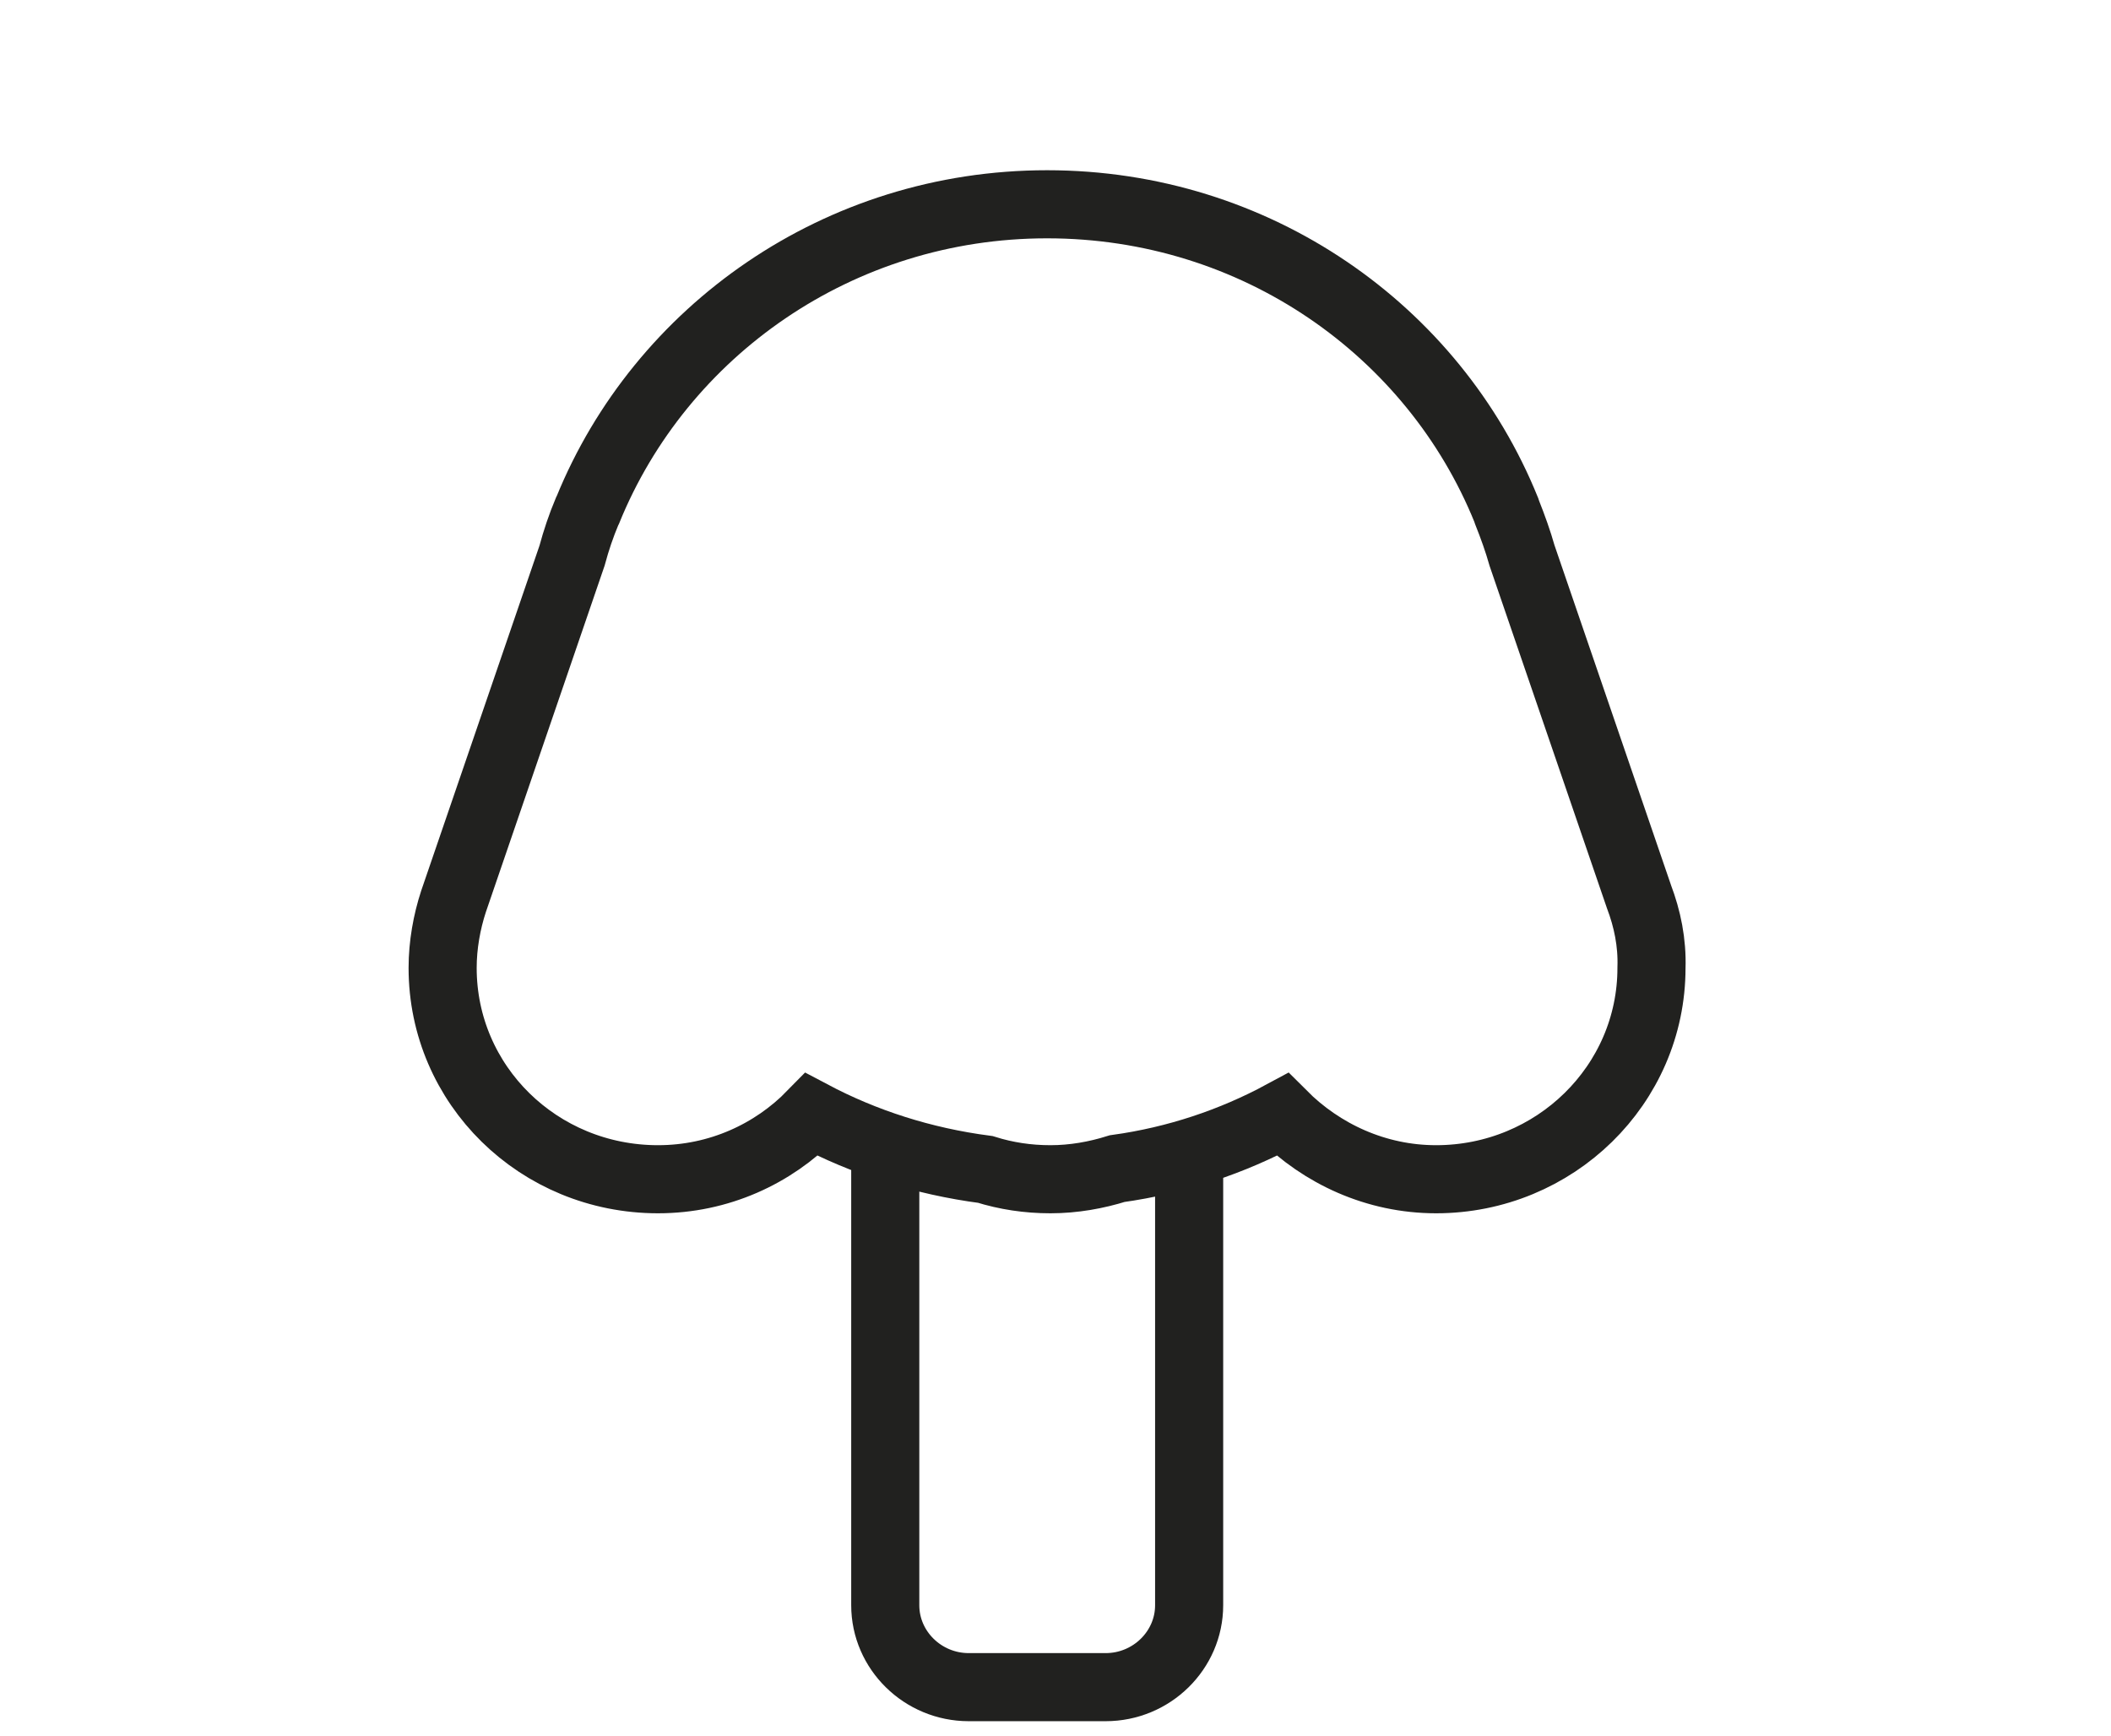
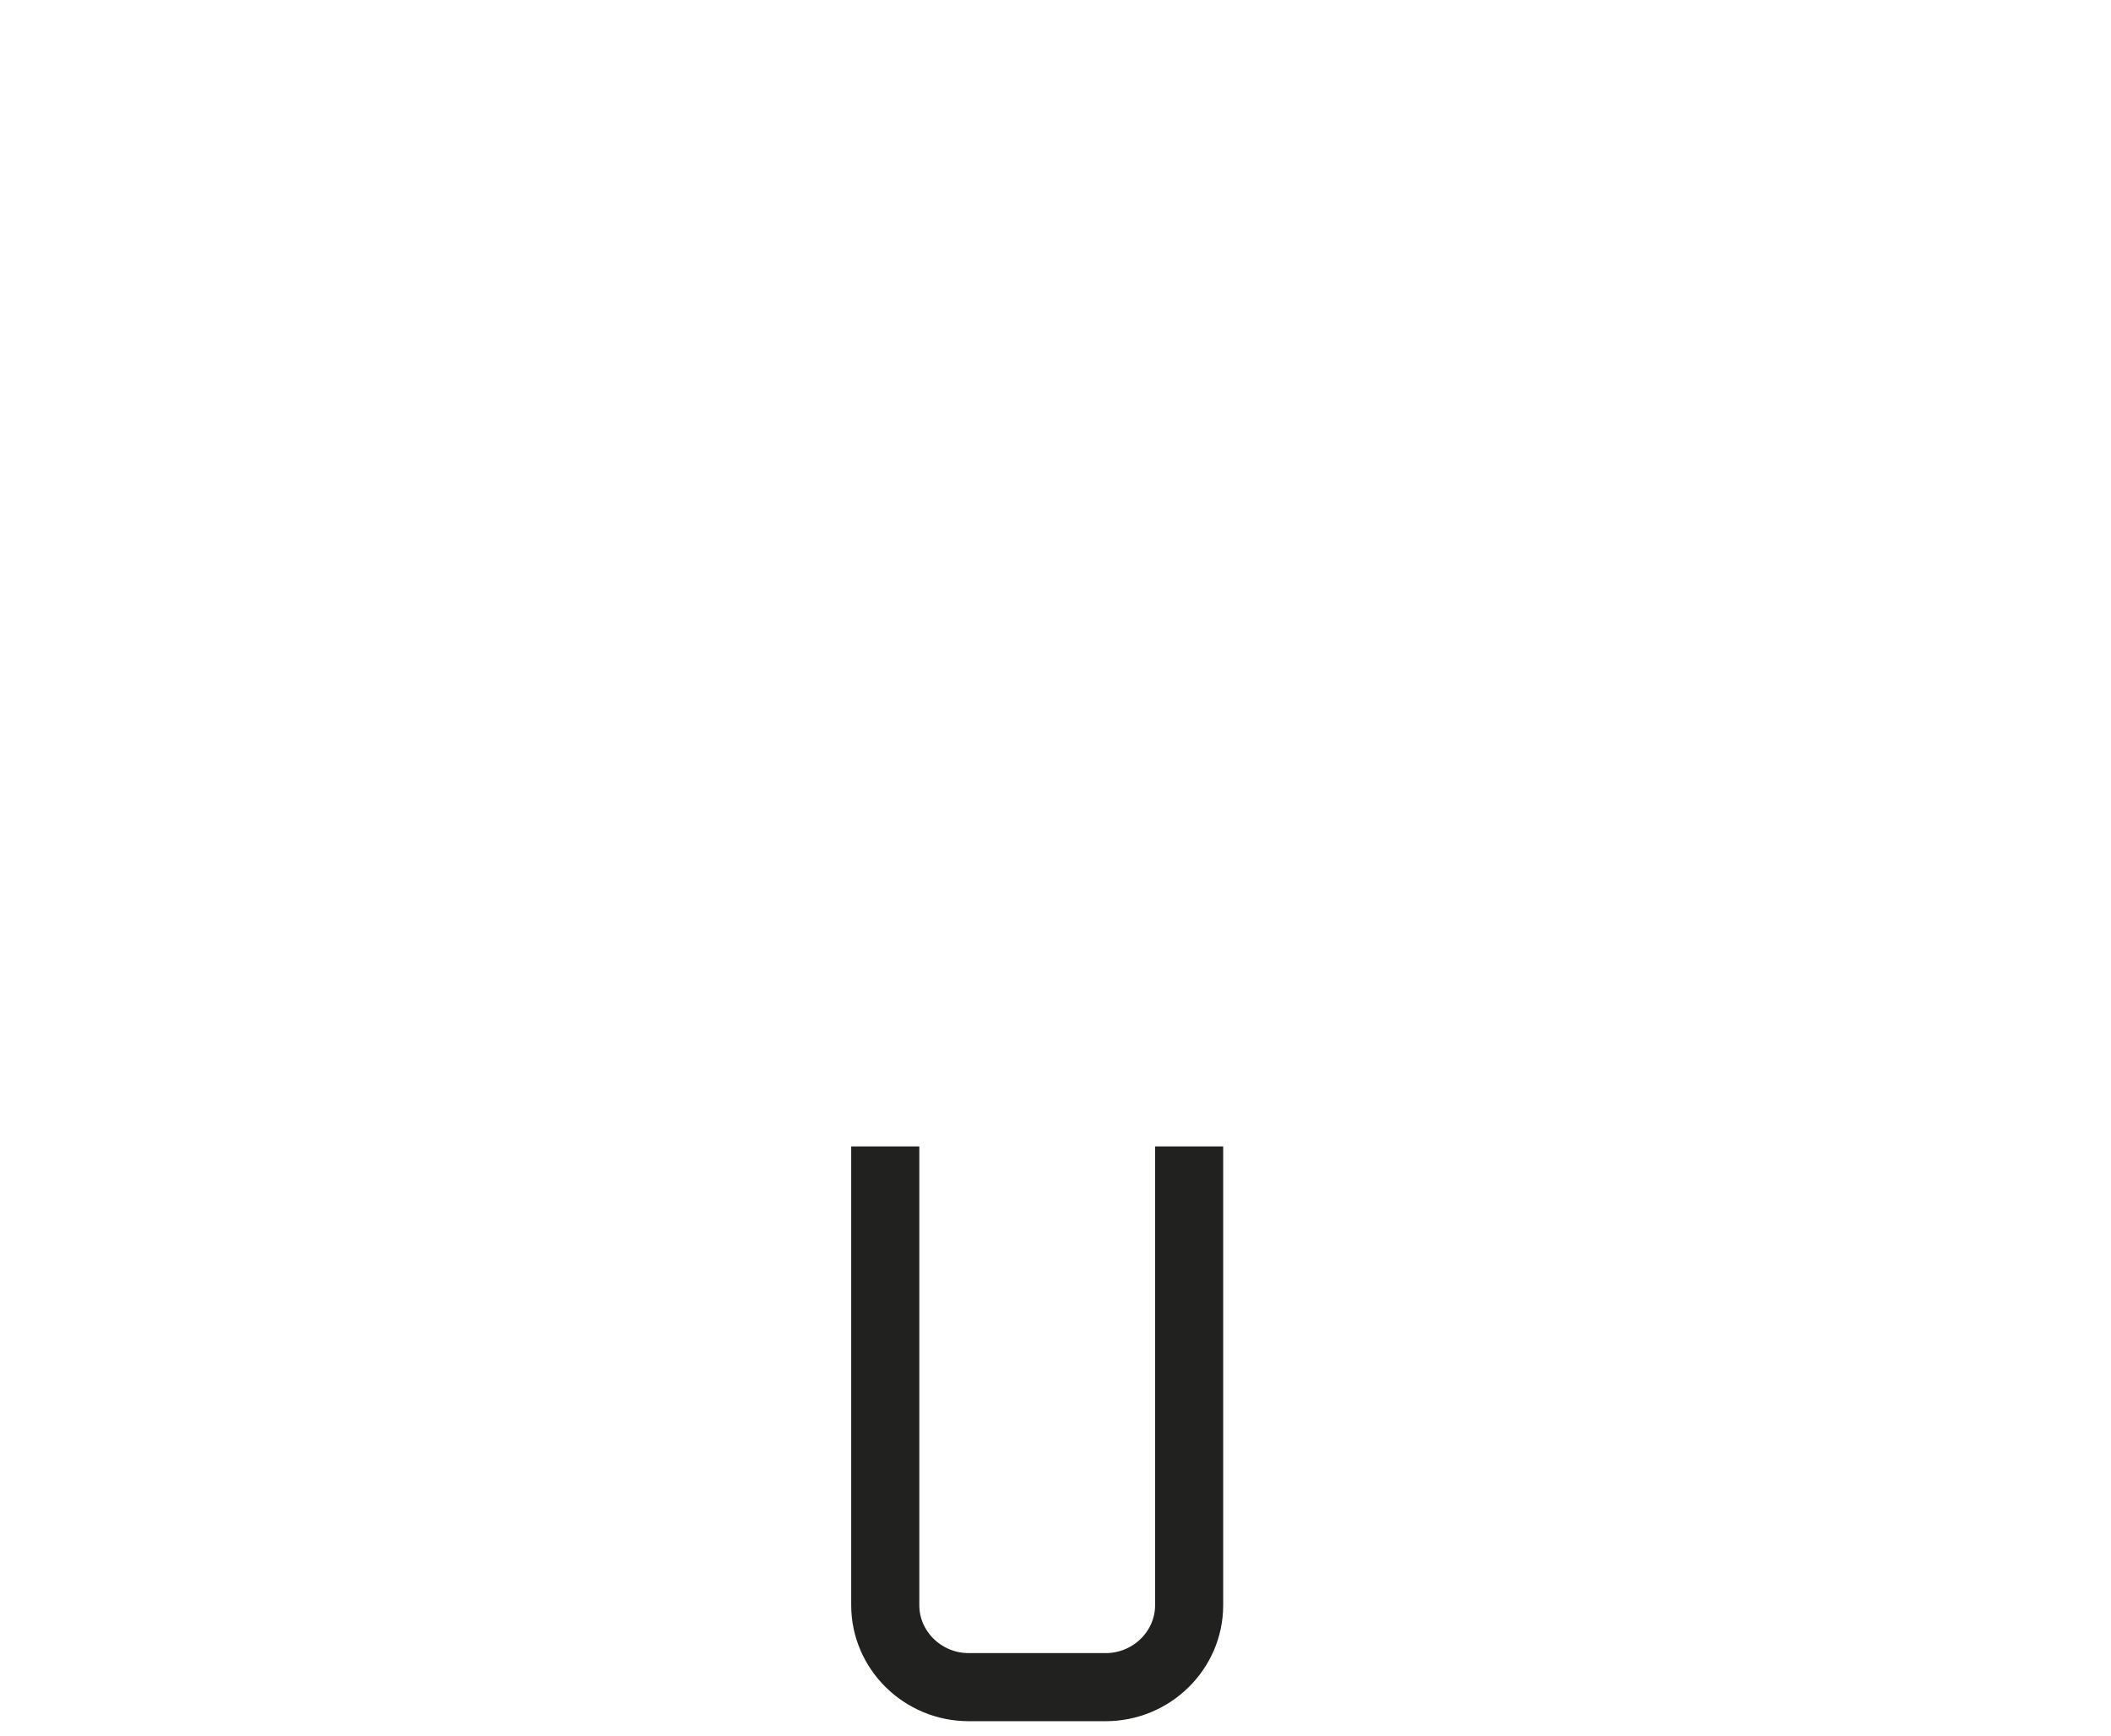
<svg xmlns="http://www.w3.org/2000/svg" width="62" height="51" viewBox="0 0 62 51" fill="none">
-   <path d="M48.136 26.334L44.704 16.323C44.581 15.89 44.434 15.481 44.262 15.048L44.238 14.976C42.105 9.706 36.882 6 30.752 6C24.622 6 19.4 9.73 17.266 14.976L17.242 15.024C17.07 15.433 16.923 15.866 16.8 16.323L13.319 26.479C13.123 27.08 13 27.754 13 28.428C13 31.869 15.82 34.636 19.326 34.636C21.116 34.636 22.71 33.89 23.838 32.735C25.382 33.553 27.099 34.107 28.938 34.348C29.551 34.54 30.188 34.636 30.85 34.636C31.537 34.636 32.199 34.516 32.812 34.324C34.553 34.083 36.196 33.529 37.667 32.735C38.819 33.89 40.413 34.636 42.178 34.636C45.66 34.636 48.504 31.869 48.504 28.428C48.529 27.682 48.382 26.984 48.136 26.334Z" stroke="#21211F" stroke-width="2" stroke-miterlimit="10" />
  <path d="M34.925 33.672V47.148C34.925 48.471 33.822 49.554 32.473 49.554H28.452C27.103 49.554 26 48.471 26 47.148V33.672" stroke="#21211F" stroke-width="2" stroke-miterlimit="10" />
</svg>